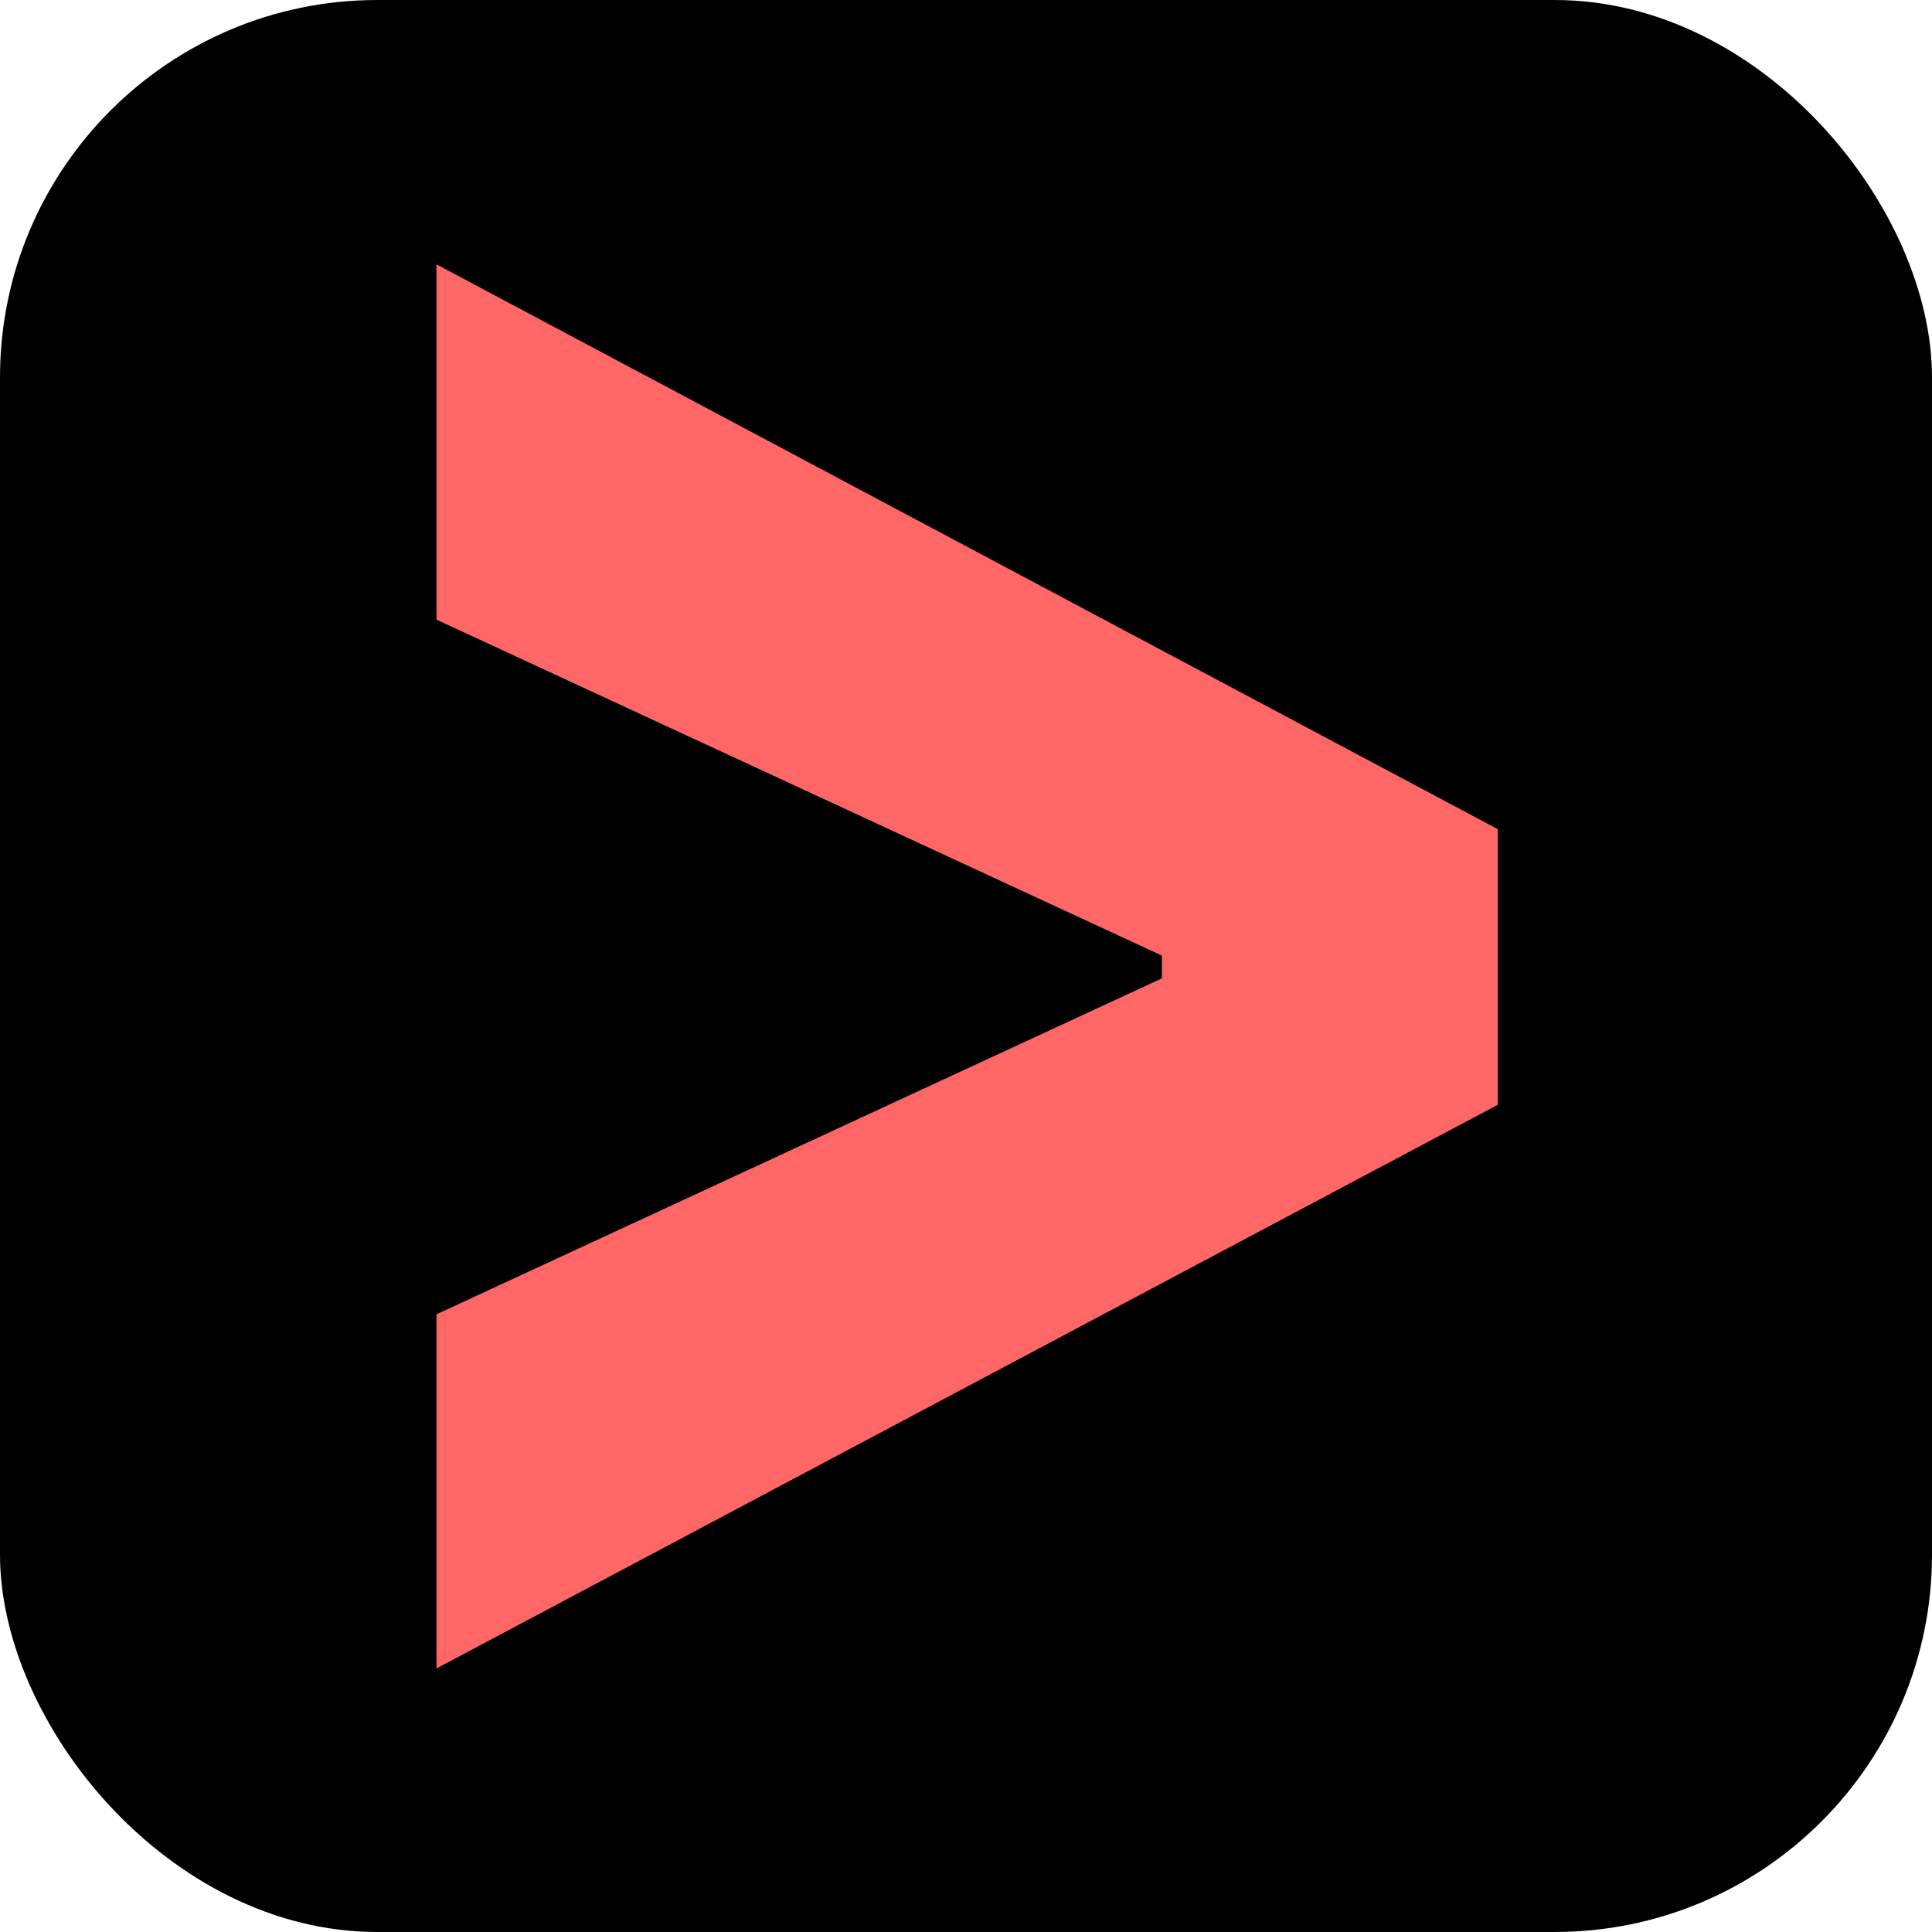
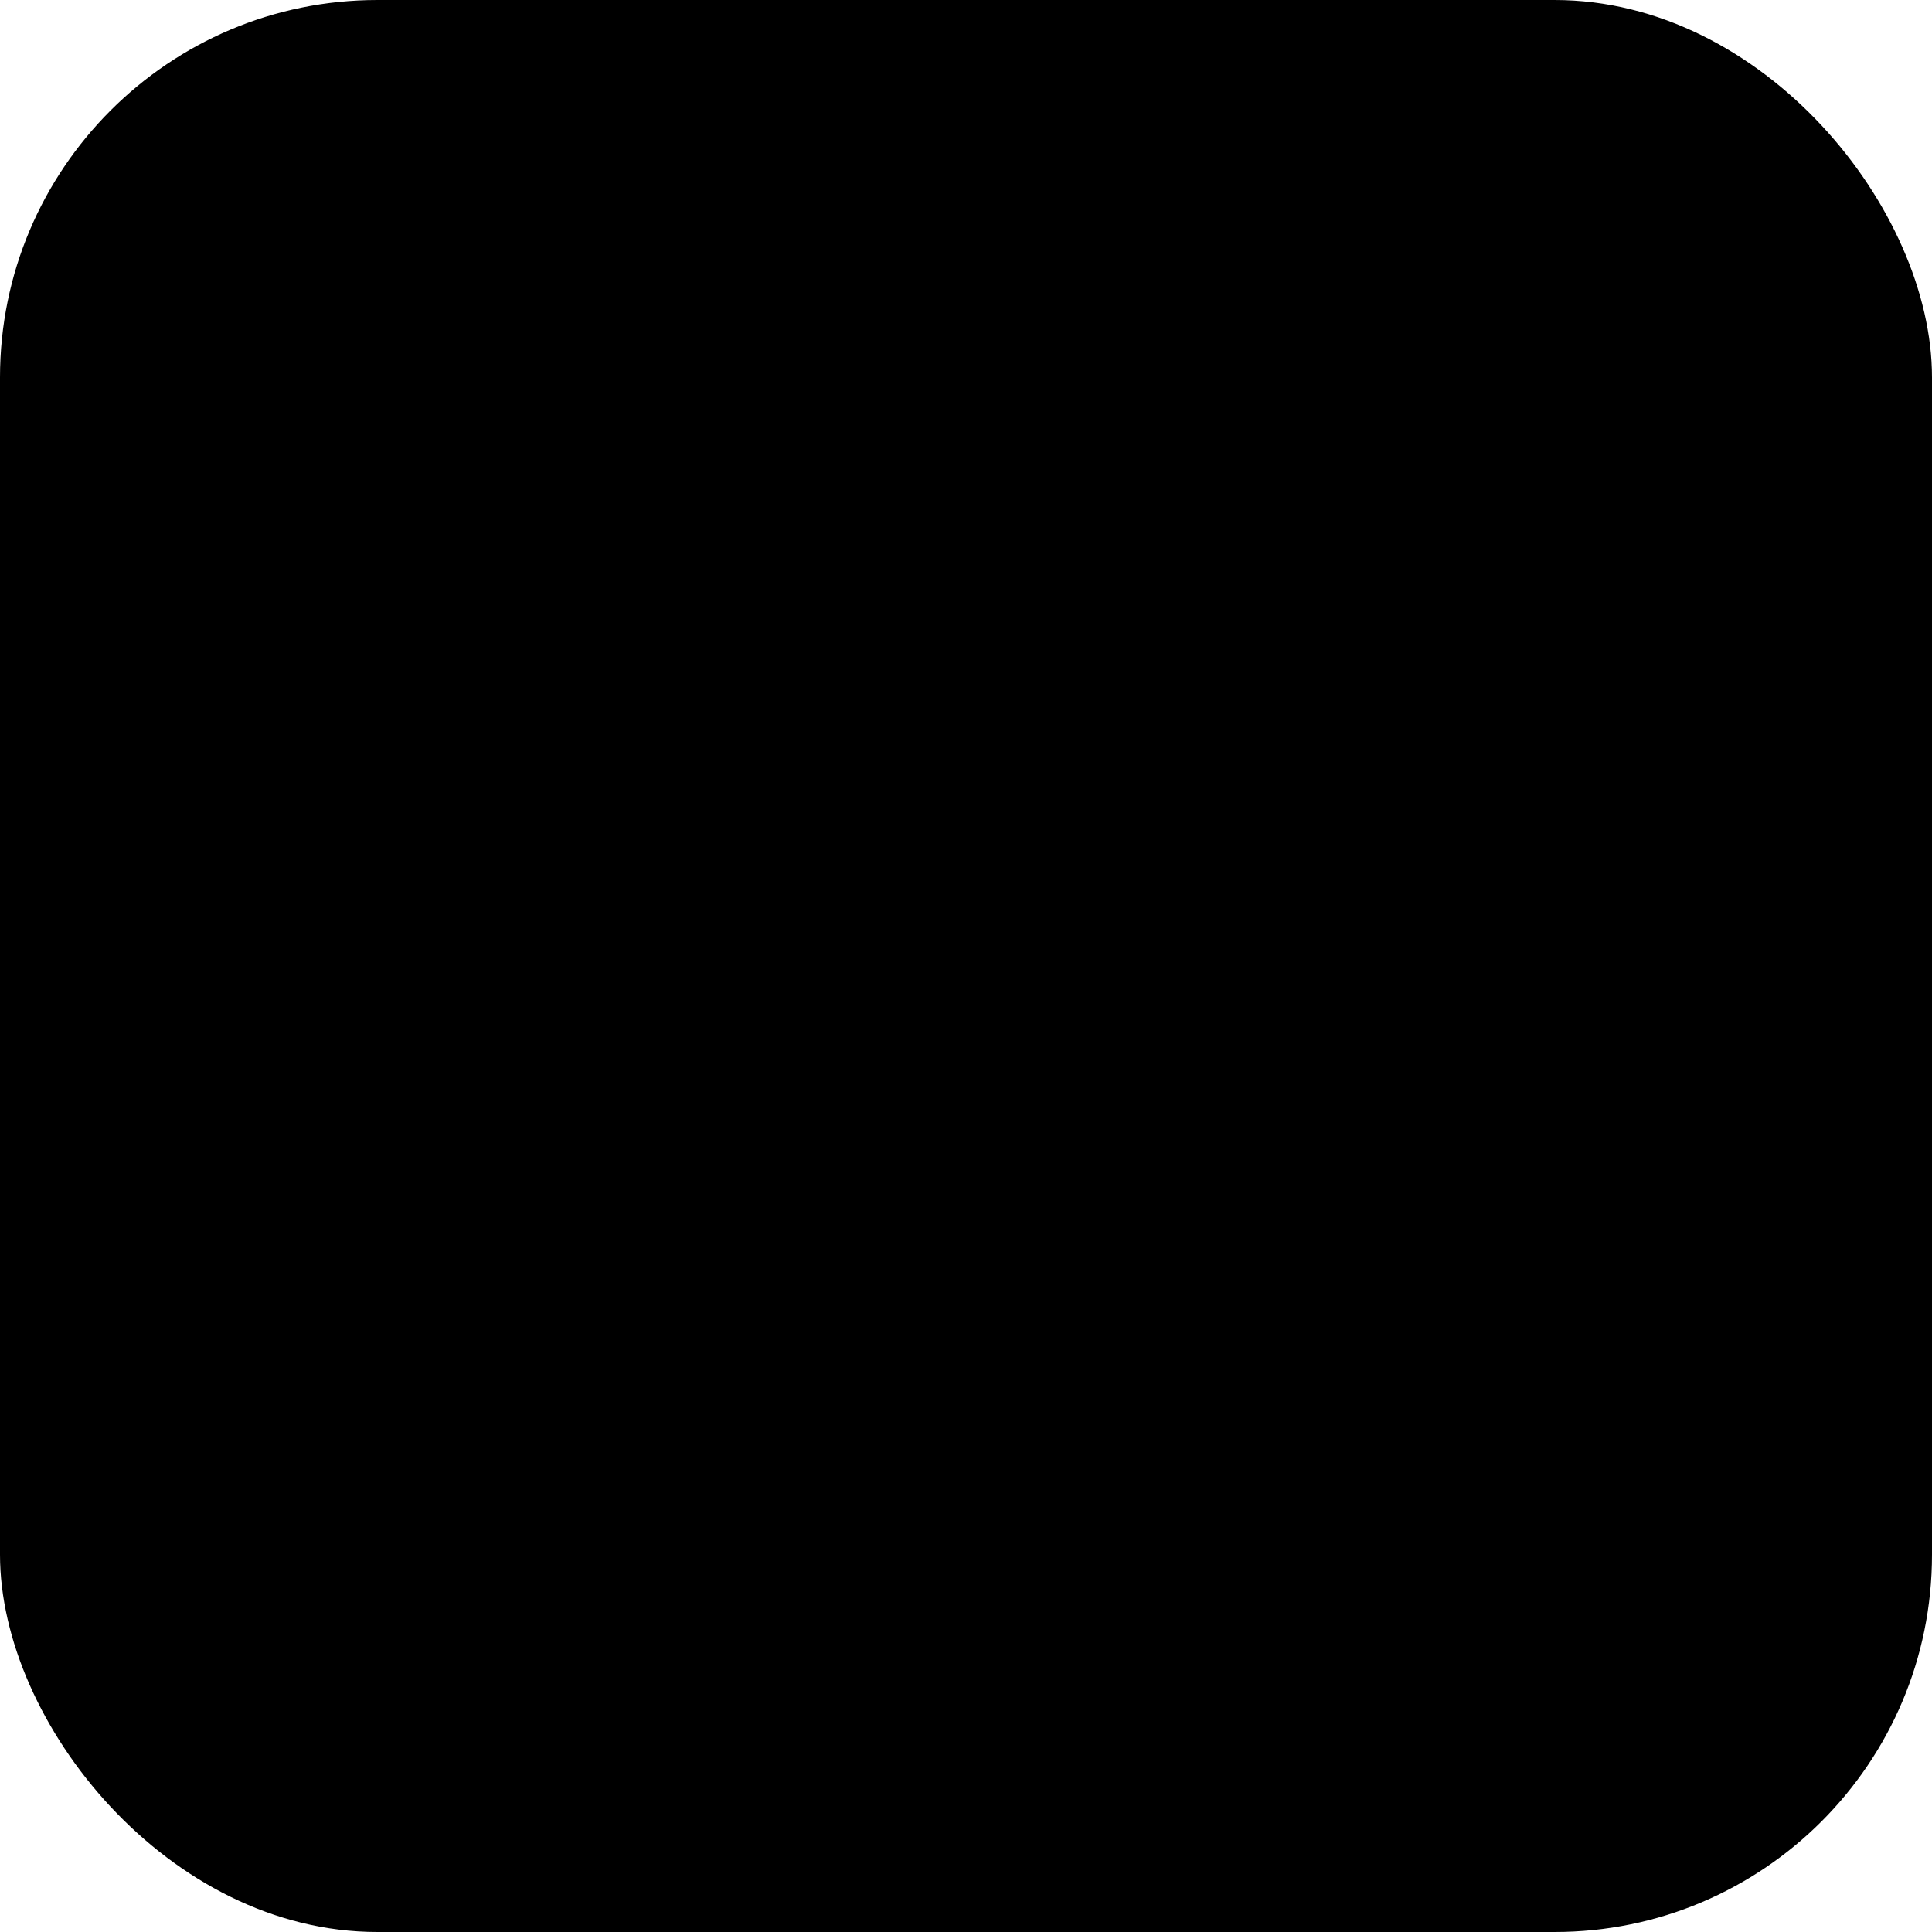
<svg xmlns="http://www.w3.org/2000/svg" width="512" height="512" viewBox="0 0 512 512">
  <defs>
    <style>
      .cls-1 {
        fill: #f66;
        fill-rule: evenodd;
      }
    </style>
  </defs>
  <rect width="512" height="512" rx="100" ry="100" />
-   <path id="_" data-name="&gt;" class="cls-1" d="M115.68,164.215l192.233,89.024v6.036L115.68,348.3v93.853l281.257-149.38v-73.03L115.68,70.06v94.155Z" />
</svg>